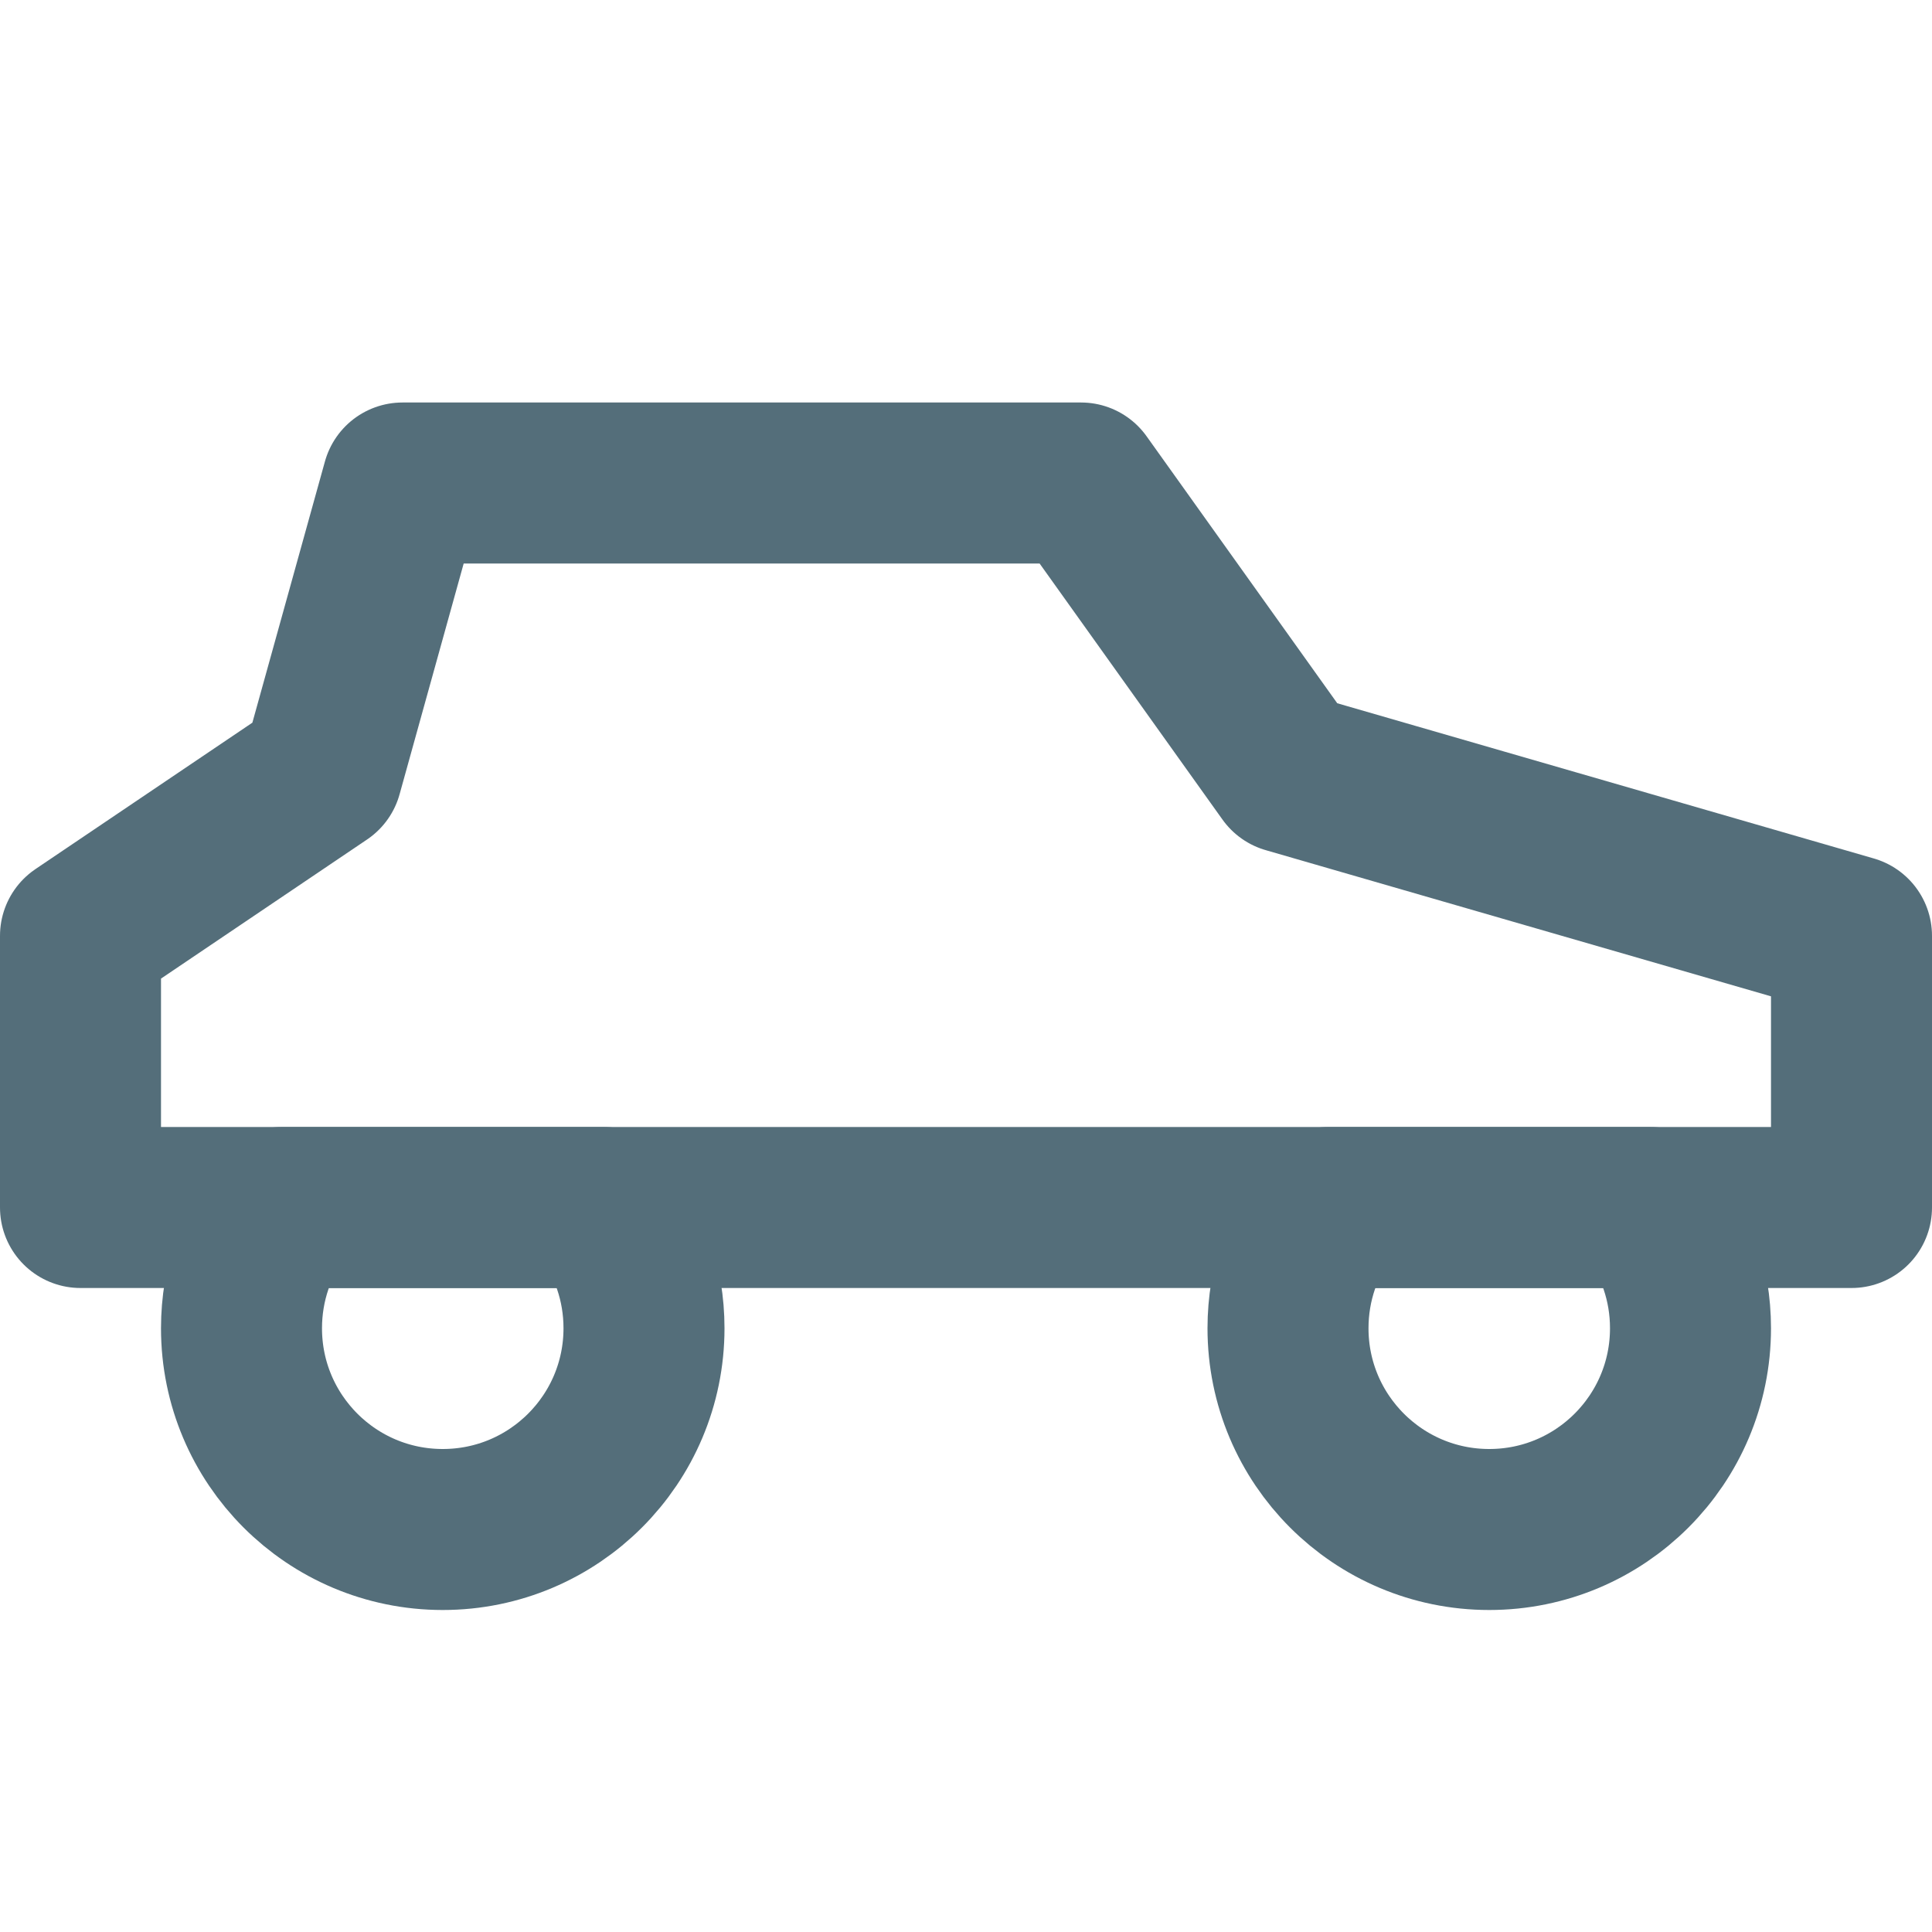
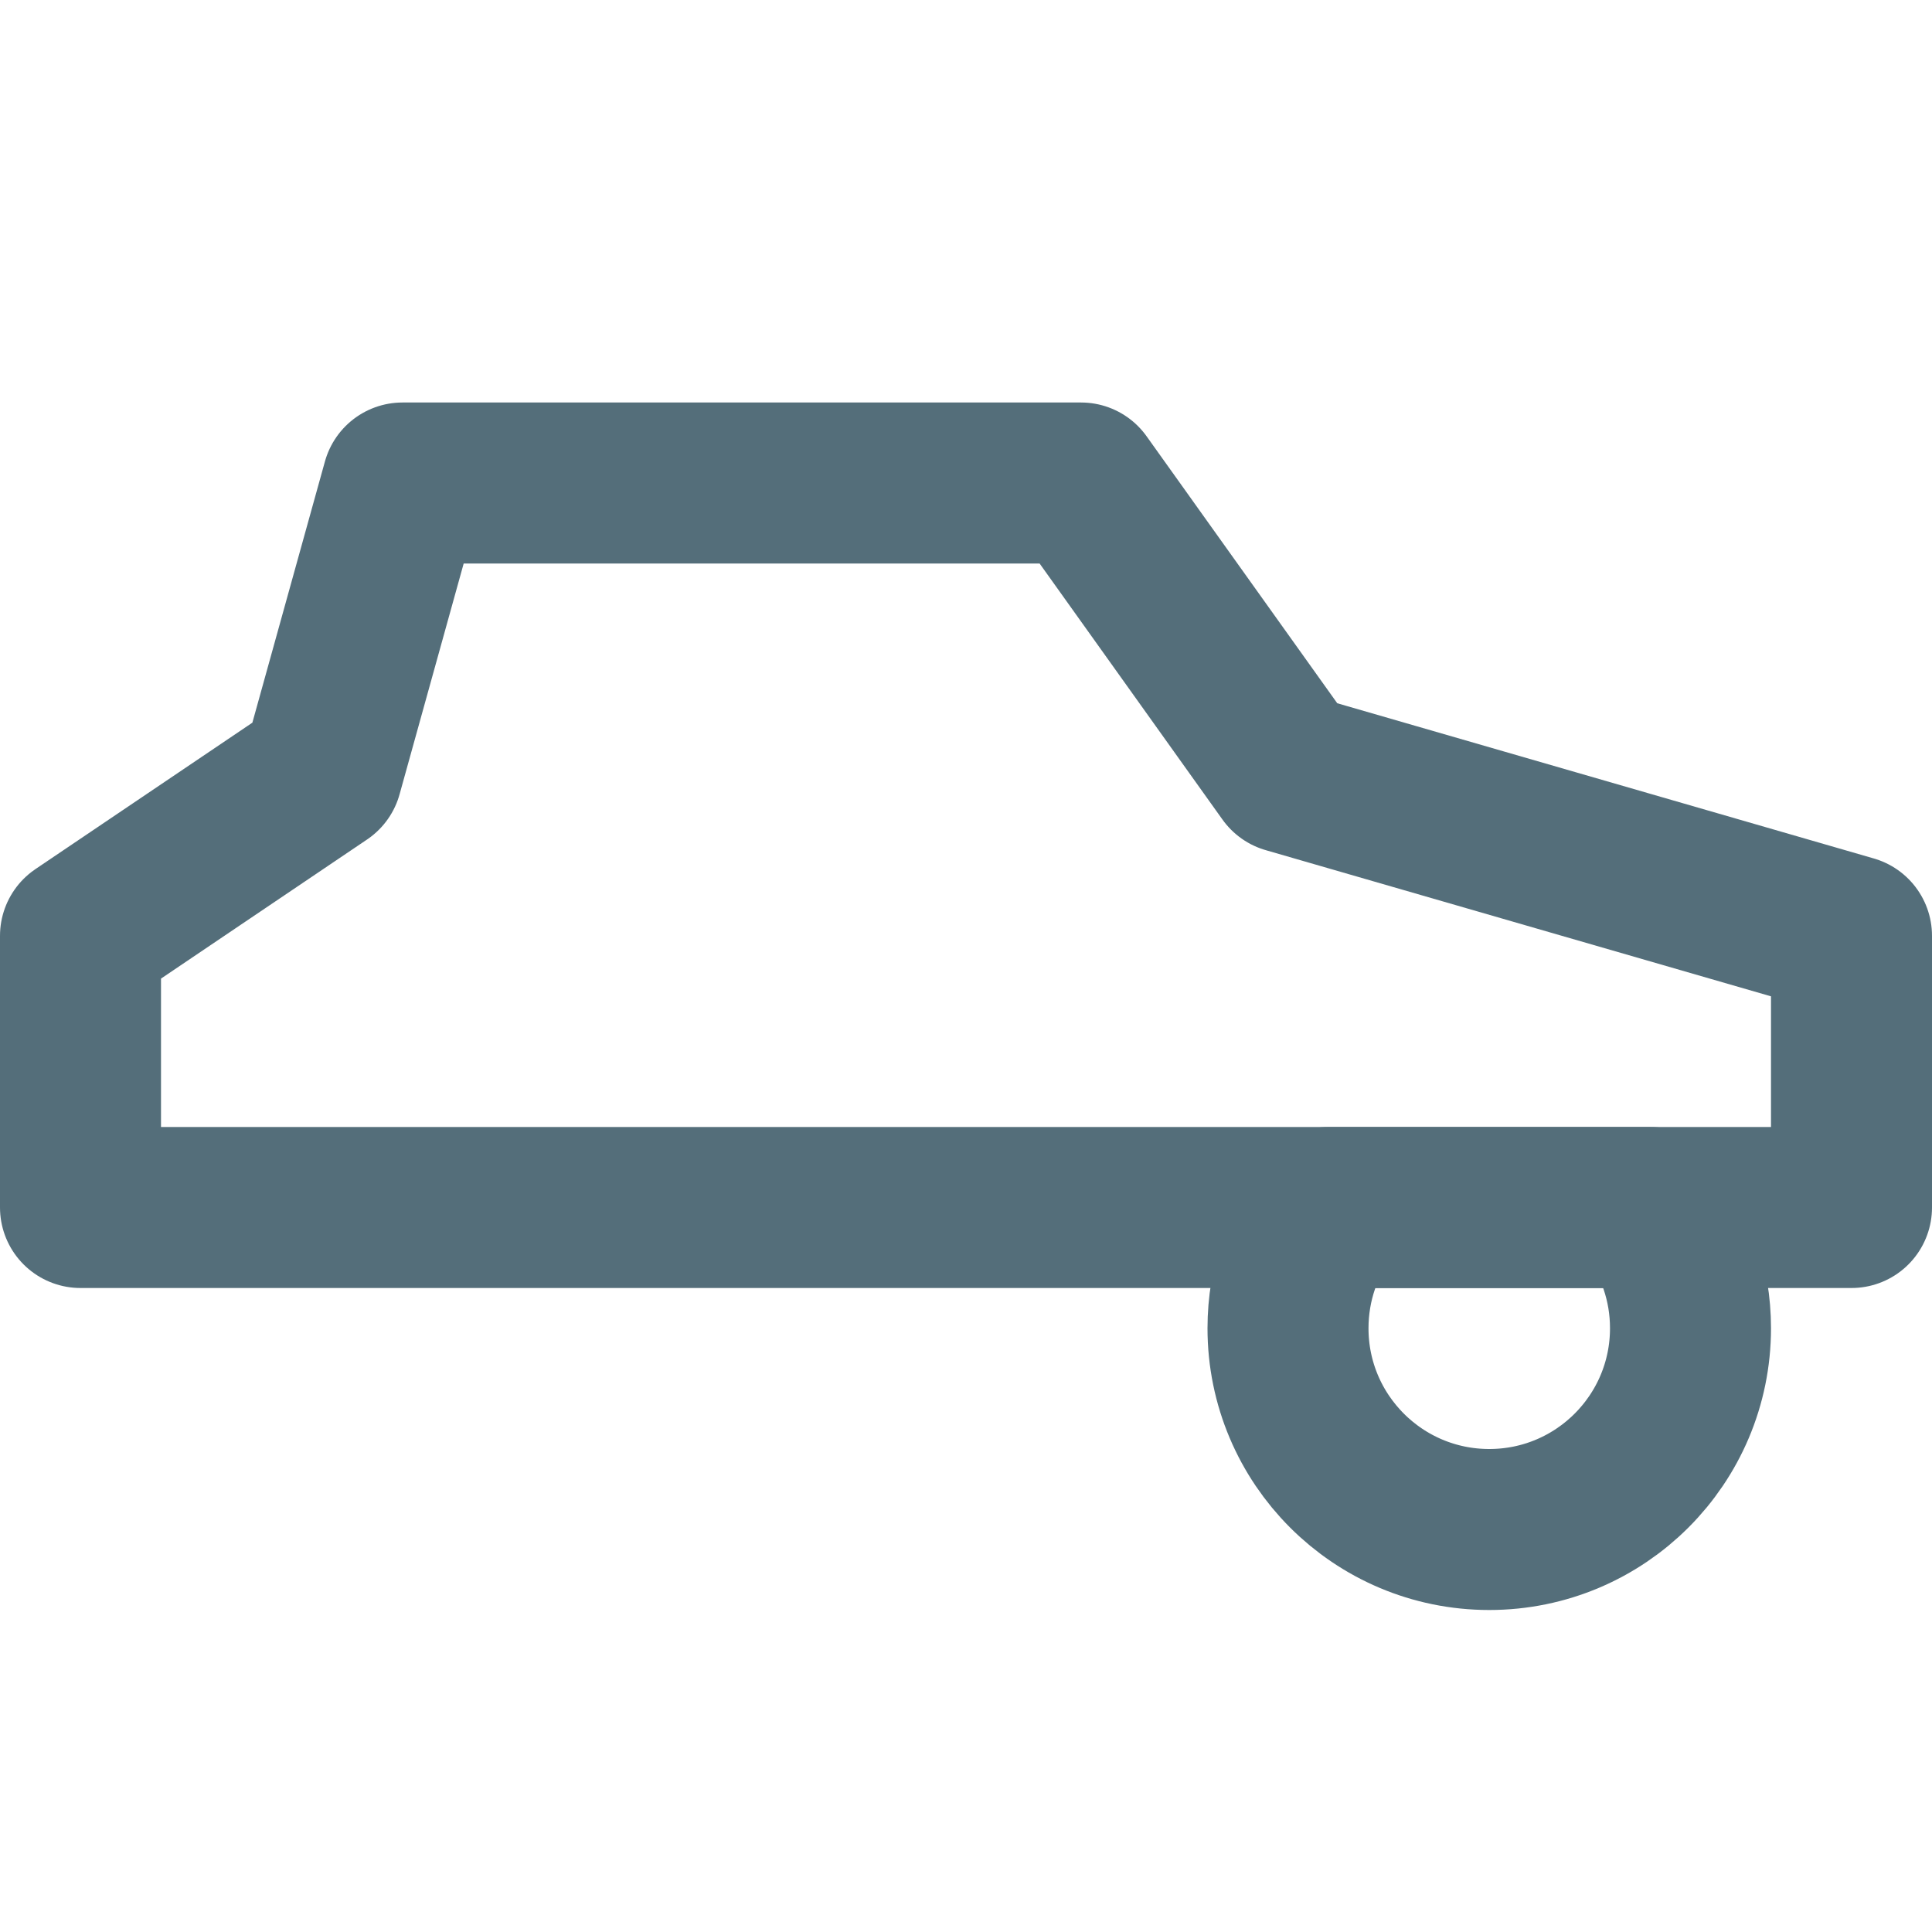
<svg xmlns="http://www.w3.org/2000/svg" width="24" height="24" viewBox="0 0 24 24" fill="none">
  <path d="M13.429 6L16 9.6L23 11.625V15H1V11.625L4 9.6L5 6H13.429Z" stroke="#546E7A" stroke-width="2" stroke-linecap="round" stroke-linejoin="round" />
-   <path d="M5.5 19C6.881 19 8 17.881 8 16.5C8 15.937 7.814 15.418 7.5 15H3.5C3.186 15.418 3 15.937 3 16.5C3 17.881 4.119 19 5.5 19Z" stroke="#546E7A" stroke-width="2" stroke-linecap="round" stroke-linejoin="round" />
  <path d="M18.5 19C19.881 19 21 17.881 21 16.5C21 15.937 20.814 15.418 20.5 15H16.5C16.186 15.418 16 15.937 16 16.5C16 17.881 17.119 19 18.5 19Z" stroke="#546E7A" stroke-width="2" stroke-linecap="round" stroke-linejoin="round" />
</svg>